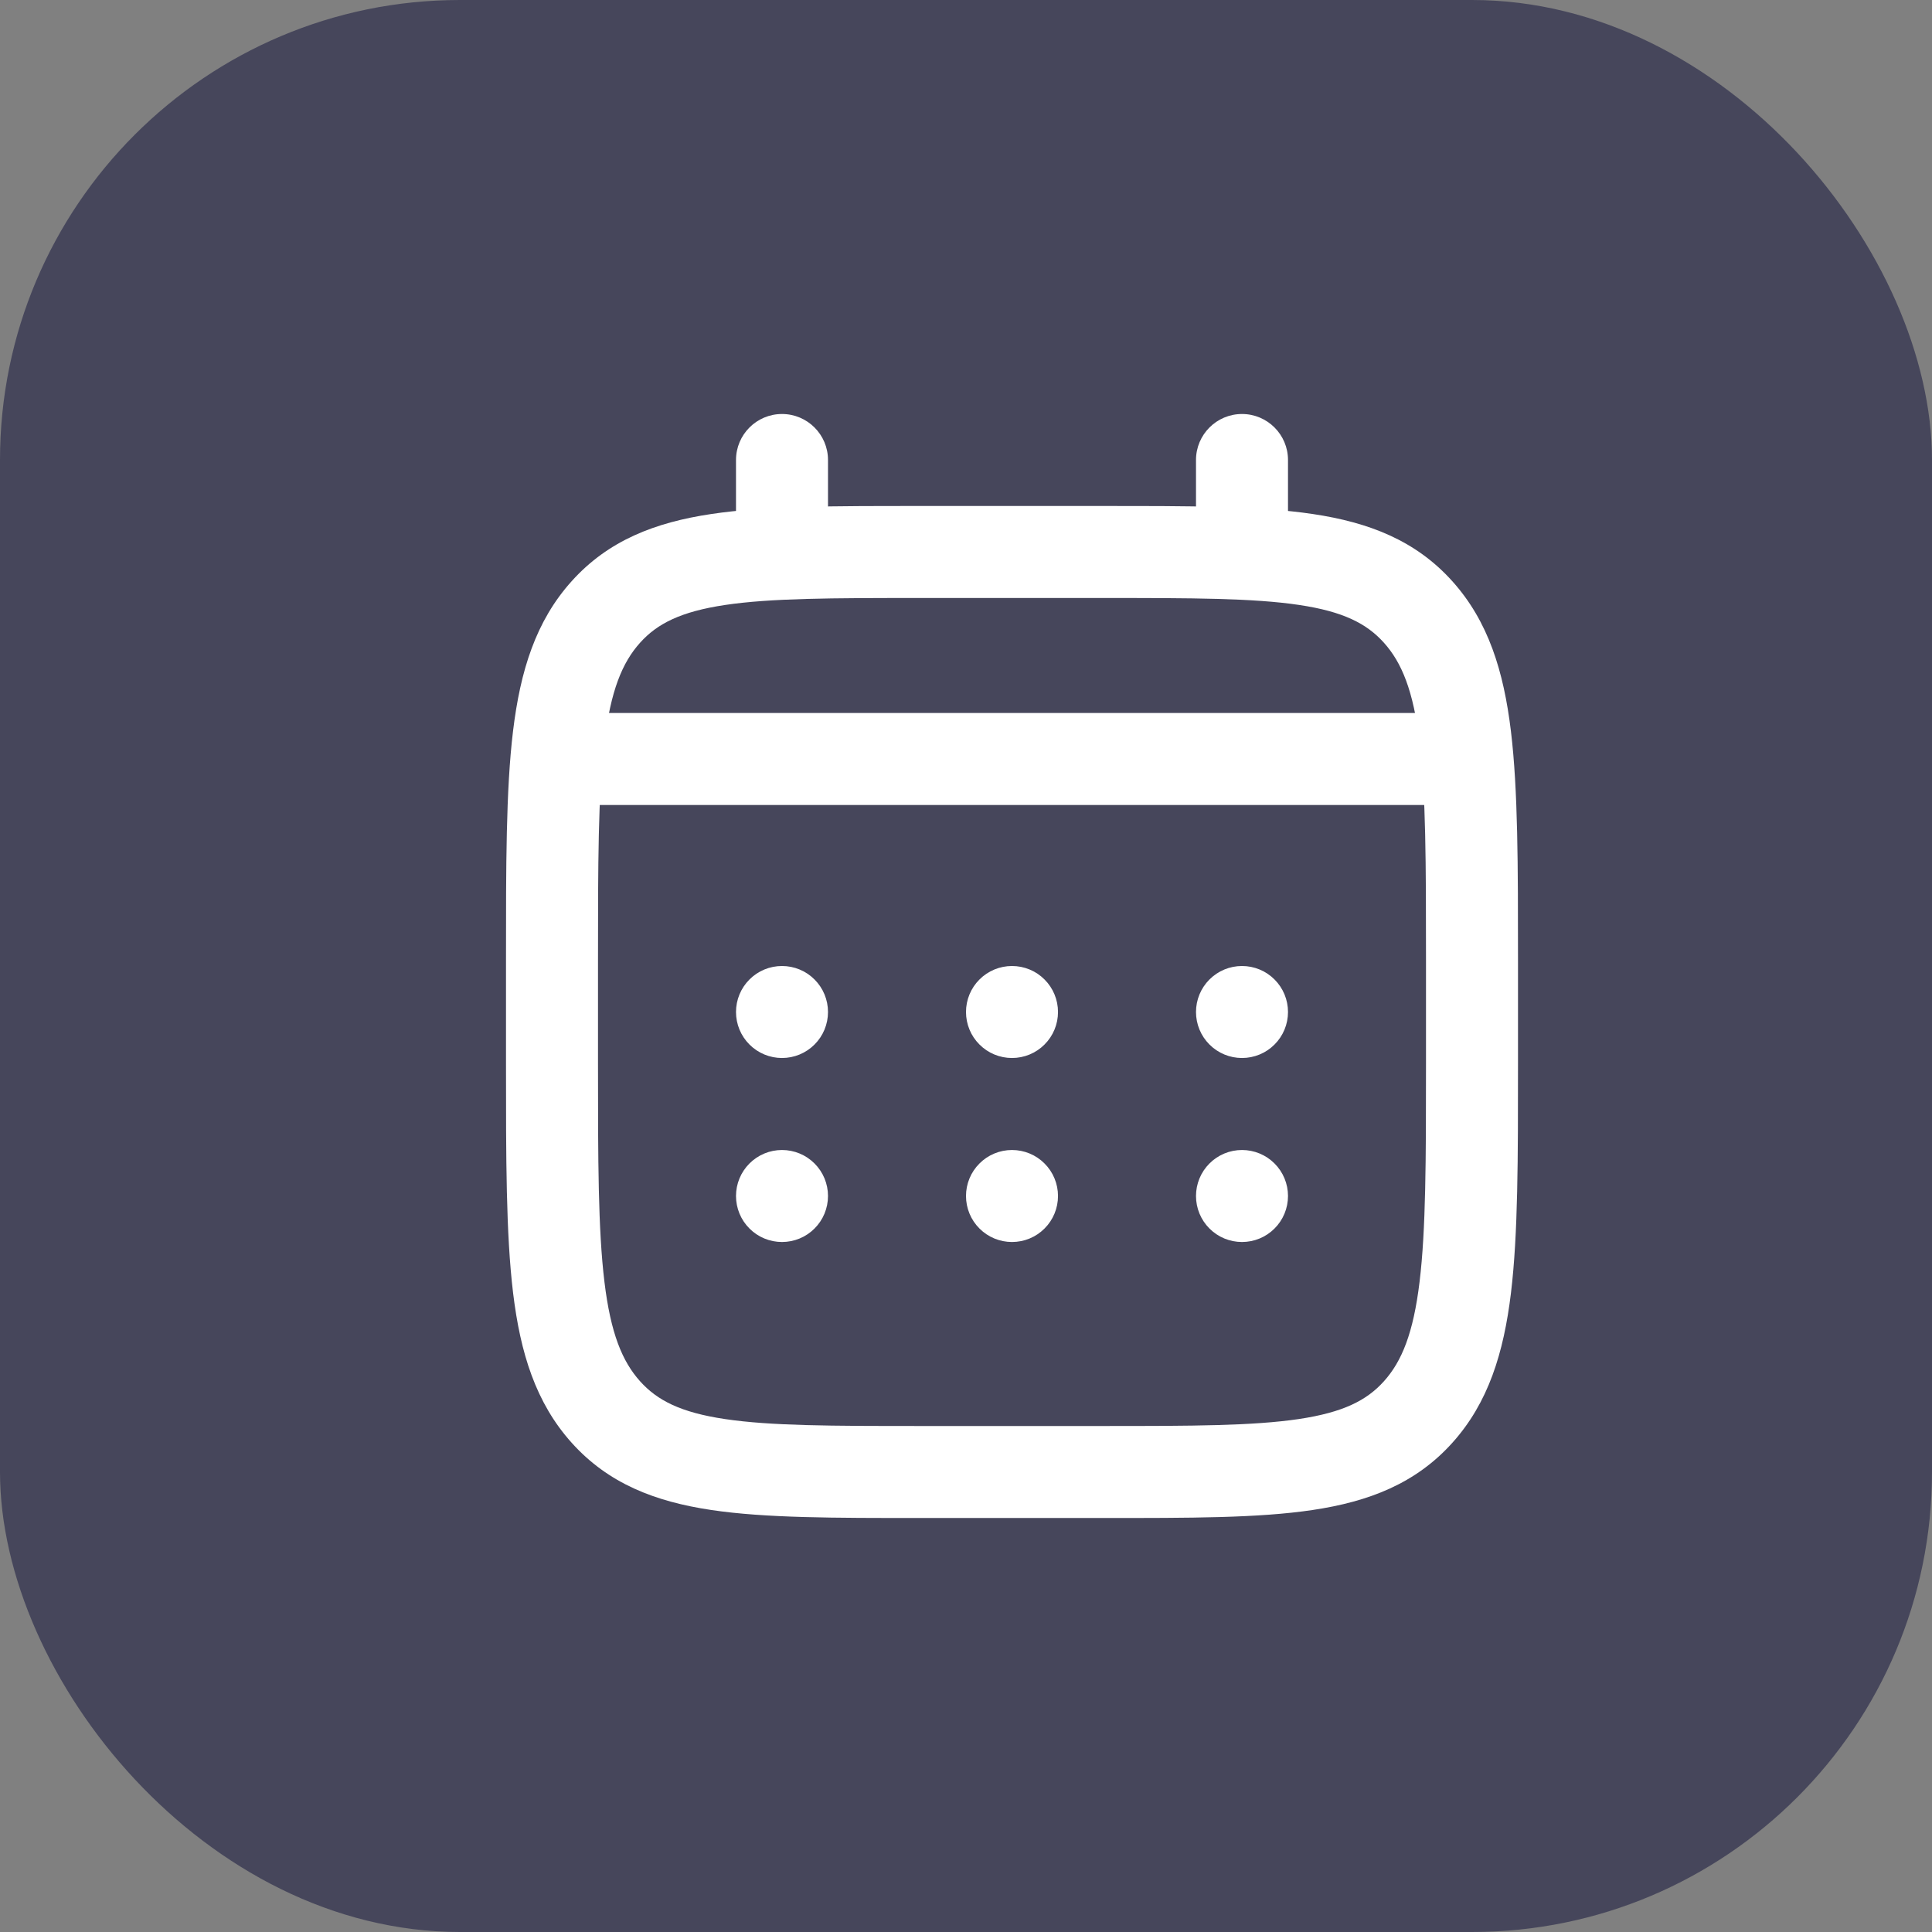
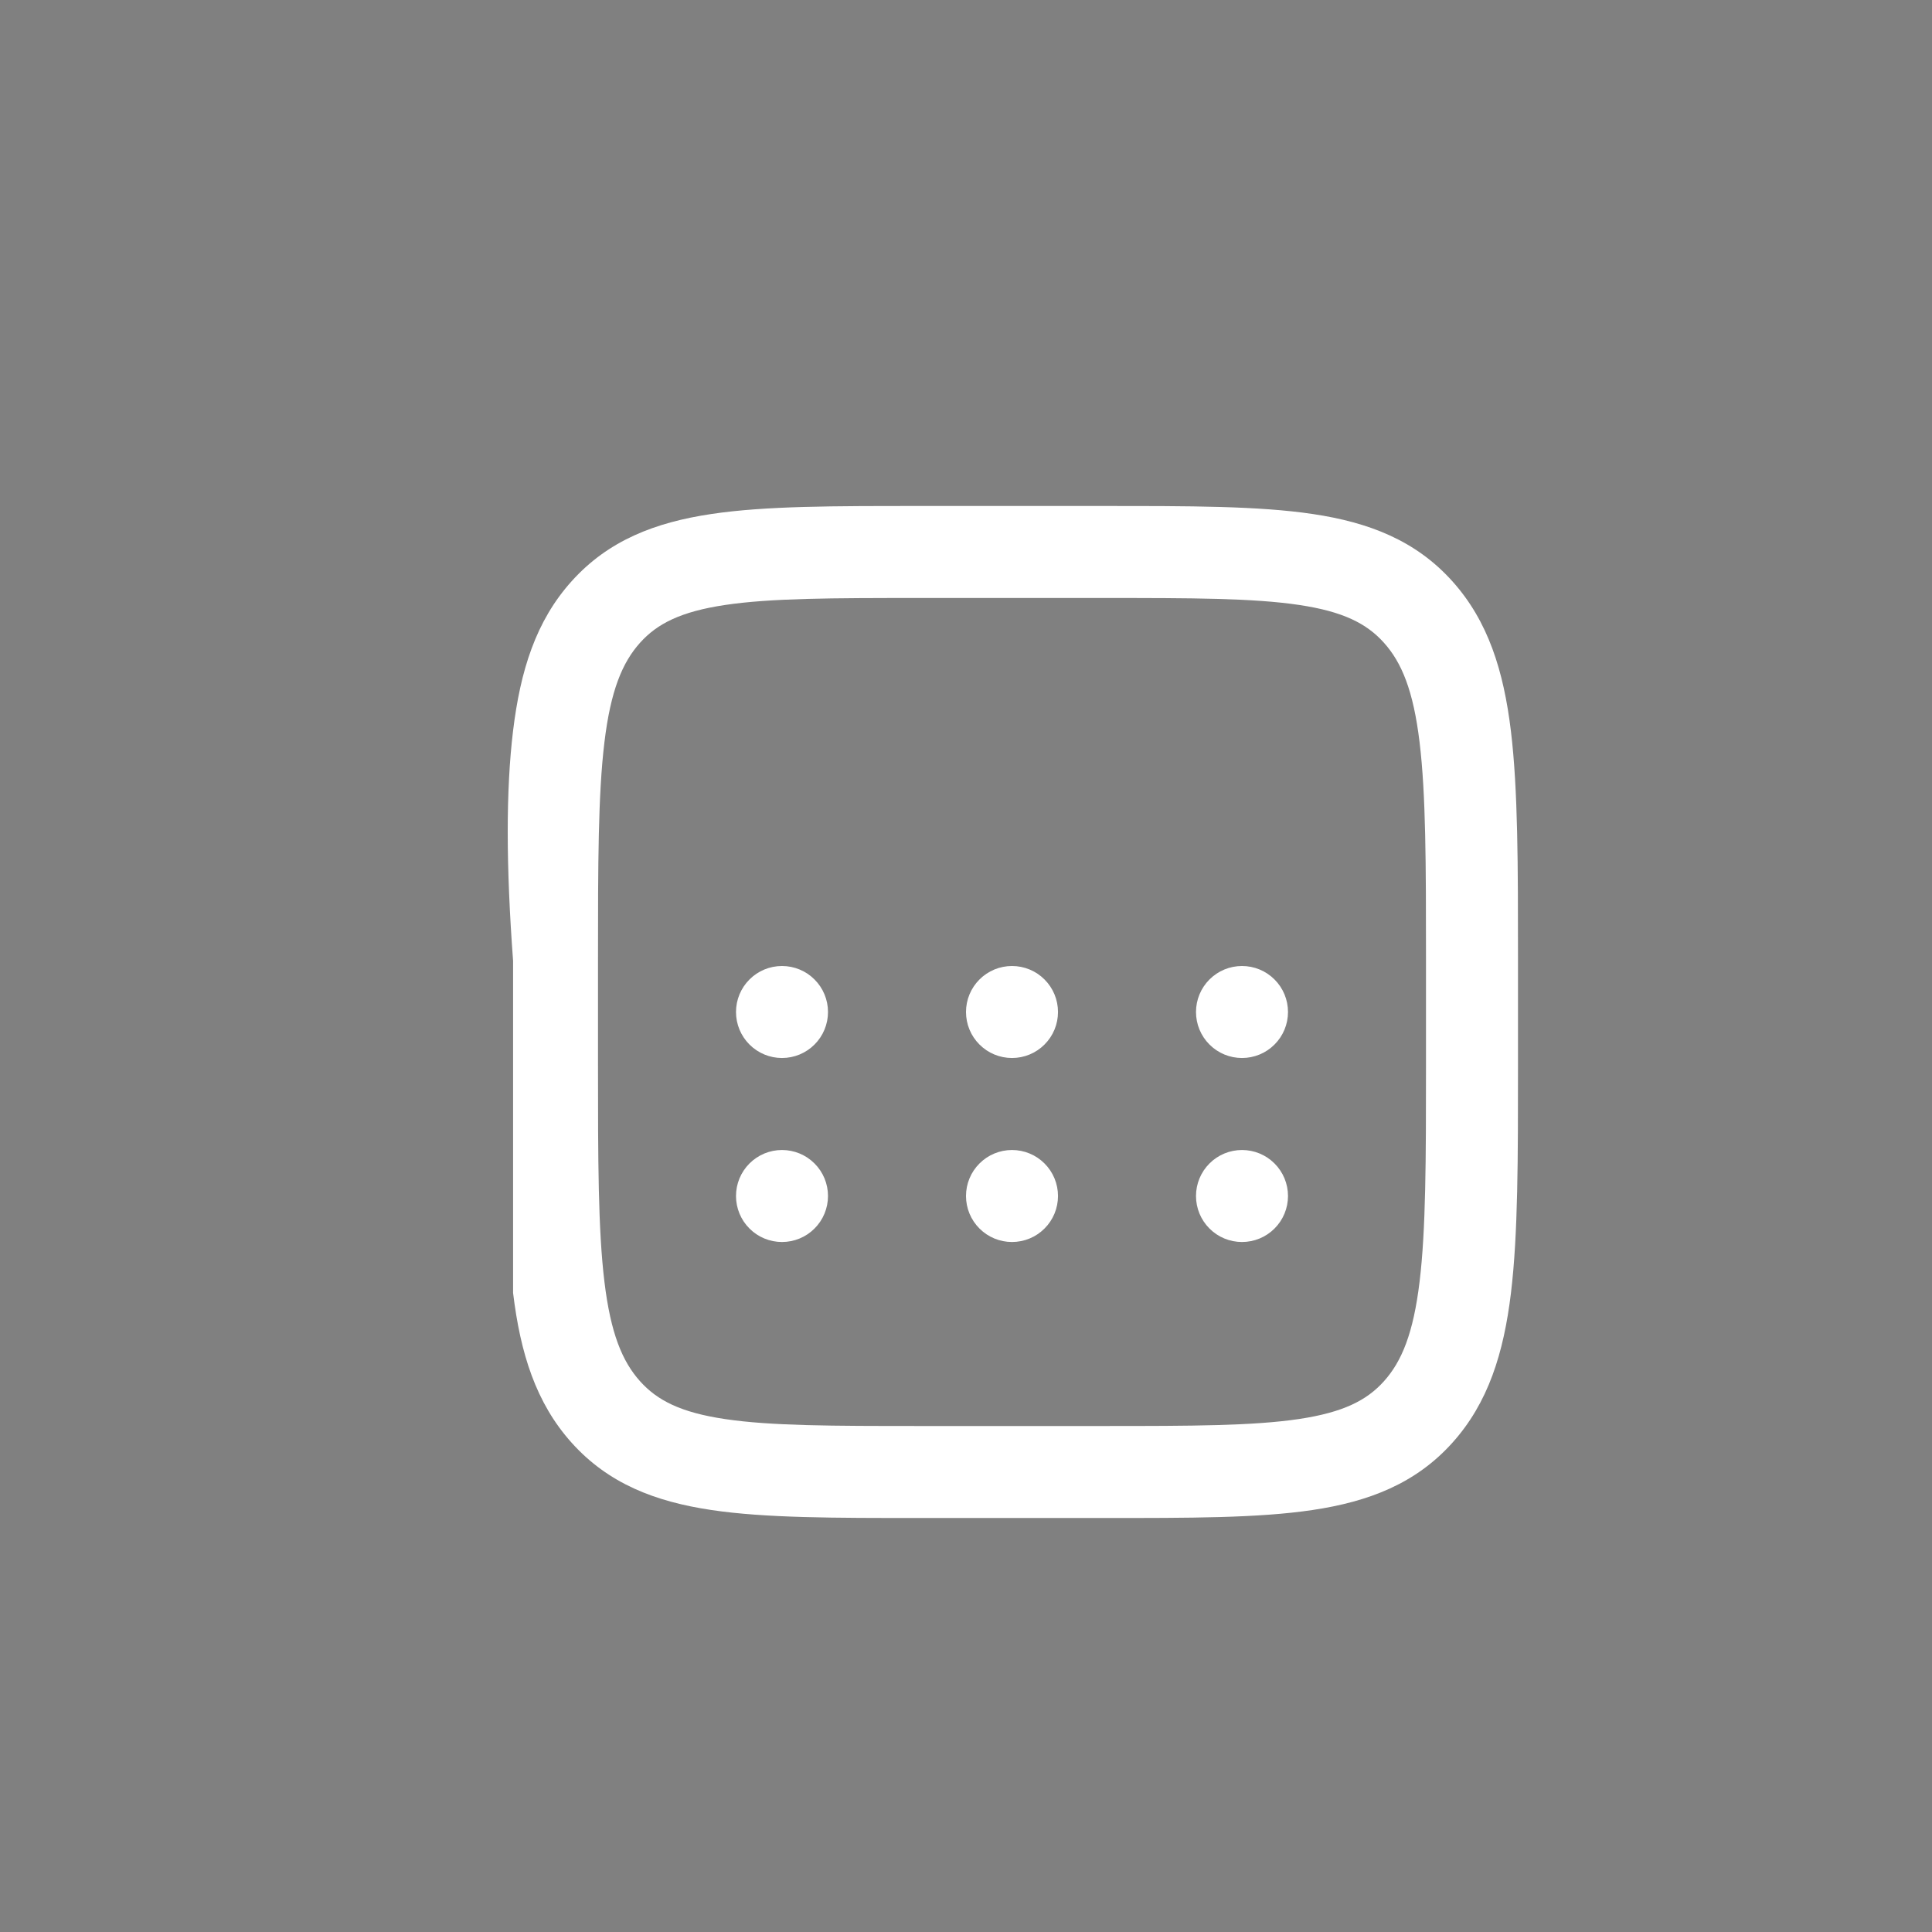
<svg xmlns="http://www.w3.org/2000/svg" width="42" height="42" viewBox="0 0 42 42" fill="none">
  <rect x="0" y="0" width="42" height="42" fill="#808080" stroke="none" />
-   <rect width="42" height="42" rx="10" fill="#46465B" />
-   <path d="M31 20.889C31 18.768 30.998 17.269 30.86 16.133C30.725 15.016 30.473 14.403 30.084 13.971C29.709 13.554 29.199 13.294 28.241 13.151C27.243 13.002 25.917 13 24 13H20C18.084 13 16.758 13.003 15.76 13.152C14.802 13.296 14.29 13.555 13.915 13.972C13.527 14.403 13.275 15.016 13.14 16.133C13.002 17.269 13 18.768 13 20.889V23.111C13 25.232 13.002 26.731 13.14 27.867C13.275 28.984 13.527 29.597 13.916 30.029C14.291 30.446 14.801 30.706 15.759 30.849C16.757 30.998 18.083 31 20 31H24C25.916 31 27.242 30.997 28.24 30.848C29.198 30.704 29.71 30.445 30.085 30.028C30.473 29.597 30.725 28.984 30.86 27.867C30.998 26.731 31 25.232 31 23.111V20.889ZM33 23.111C33 25.181 33.002 26.824 32.847 28.108C32.689 29.412 32.355 30.497 31.571 31.367C30.775 32.252 29.757 32.644 28.536 32.826C27.356 33.003 25.854 33 24 33H20C18.146 33 16.643 33.002 15.463 32.826C14.242 32.644 13.225 32.252 12.429 31.366C11.646 30.496 11.312 29.411 11.154 28.107C10.999 26.823 11 25.181 11 23.111V20.889C11 18.819 10.998 17.176 11.153 15.892C11.311 14.588 11.645 13.502 12.429 12.633C13.225 11.748 14.243 11.356 15.464 11.174C16.644 10.997 18.146 11 20 11H24C25.854 11 27.357 10.998 28.537 11.174C29.758 11.356 30.775 11.748 31.571 12.634C32.354 13.504 32.688 14.589 32.846 15.893C33.001 17.177 33 18.819 33 20.889V23.111Z" fill="white" />
-   <path d="M31.5 15.5C32.052 15.5 32.5 15.948 32.5 16.5C32.5 17.052 32.052 17.5 31.5 17.5H12.5C11.948 17.5 11.5 17.052 11.5 16.5C11.5 15.948 11.948 15.5 12.5 15.5H31.5ZM16 11.5V10C16 9.448 16.448 9 17 9C17.552 9 18 9.448 18 10V11.5C18 12.052 17.552 12.5 17 12.5C16.448 12.5 16 12.052 16 11.5ZM26 11.5V10C26 9.448 26.448 9 27 9C27.552 9 28 9.448 28 10V11.5C28 12.052 27.552 12.5 27 12.5C26.448 12.5 26 12.052 26 11.5Z" fill="white" />
+   <path d="M31 20.889C31 18.768 30.998 17.269 30.86 16.133C30.725 15.016 30.473 14.403 30.084 13.971C29.709 13.554 29.199 13.294 28.241 13.151C27.243 13.002 25.917 13 24 13H20C18.084 13 16.758 13.003 15.76 13.152C14.802 13.296 14.29 13.555 13.915 13.972C13.527 14.403 13.275 15.016 13.14 16.133C13.002 17.269 13 18.768 13 20.889V23.111C13 25.232 13.002 26.731 13.14 27.867C13.275 28.984 13.527 29.597 13.916 30.029C14.291 30.446 14.801 30.706 15.759 30.849C16.757 30.998 18.083 31 20 31H24C25.916 31 27.242 30.997 28.24 30.848C29.198 30.704 29.71 30.445 30.085 30.028C30.473 29.597 30.725 28.984 30.86 27.867C30.998 26.731 31 25.232 31 23.111V20.889ZM33 23.111C33 25.181 33.002 26.824 32.847 28.108C32.689 29.412 32.355 30.497 31.571 31.367C30.775 32.252 29.757 32.644 28.536 32.826C27.356 33.003 25.854 33 24 33H20C18.146 33 16.643 33.002 15.463 32.826C14.242 32.644 13.225 32.252 12.429 31.366C11.646 30.496 11.312 29.411 11.154 28.107V20.889C11 18.819 10.998 17.176 11.153 15.892C11.311 14.588 11.645 13.502 12.429 12.633C13.225 11.748 14.243 11.356 15.464 11.174C16.644 10.997 18.146 11 20 11H24C25.854 11 27.357 10.998 28.537 11.174C29.758 11.356 30.775 11.748 31.571 12.634C32.354 13.504 32.688 14.589 32.846 15.893C33.001 17.177 33 18.819 33 20.889V23.111Z" fill="white" />
  <path d="M28 26C28 26.265 27.895 26.52 27.707 26.707C27.52 26.895 27.265 27 27 27C26.735 27 26.48 26.895 26.293 26.707C26.105 26.52 26 26.265 26 26C26 25.735 26.105 25.48 26.293 25.293C26.48 25.105 26.735 25 27 25C27.265 25 27.52 25.105 27.707 25.293C27.895 25.48 28 25.735 28 26ZM28 22C28 22.265 27.895 22.52 27.707 22.707C27.52 22.895 27.265 23 27 23C26.735 23 26.48 22.895 26.293 22.707C26.105 22.52 26 22.265 26 22C26 21.735 26.105 21.48 26.293 21.293C26.48 21.105 26.735 21 27 21C27.265 21 27.52 21.105 27.707 21.293C27.895 21.48 28 21.735 28 22ZM23 26C23 26.265 22.895 26.52 22.707 26.707C22.52 26.895 22.265 27 22 27C21.735 27 21.48 26.895 21.293 26.707C21.105 26.52 21 26.265 21 26C21 25.735 21.105 25.48 21.293 25.293C21.48 25.105 21.735 25 22 25C22.265 25 22.52 25.105 22.707 25.293C22.895 25.48 23 25.735 23 26ZM23 22C23 22.265 22.895 22.52 22.707 22.707C22.52 22.895 22.265 23 22 23C21.735 23 21.48 22.895 21.293 22.707C21.105 22.52 21 22.265 21 22C21 21.735 21.105 21.48 21.293 21.293C21.48 21.105 21.735 21 22 21C22.265 21 22.52 21.105 22.707 21.293C22.895 21.48 23 21.735 23 22ZM18 26C18 26.265 17.895 26.52 17.707 26.707C17.52 26.895 17.265 27 17 27C16.735 27 16.48 26.895 16.293 26.707C16.105 26.52 16 26.265 16 26C16 25.735 16.105 25.48 16.293 25.293C16.48 25.105 16.735 25 17 25C17.265 25 17.52 25.105 17.707 25.293C17.895 25.48 18 25.735 18 26ZM18 22C18 22.265 17.895 22.52 17.707 22.707C17.52 22.895 17.265 23 17 23C16.735 23 16.48 22.895 16.293 22.707C16.105 22.52 16 22.265 16 22C16 21.735 16.105 21.48 16.293 21.293C16.48 21.105 16.735 21 17 21C17.265 21 17.52 21.105 17.707 21.293C17.895 21.48 18 21.735 18 22Z" fill="white" />
</svg>